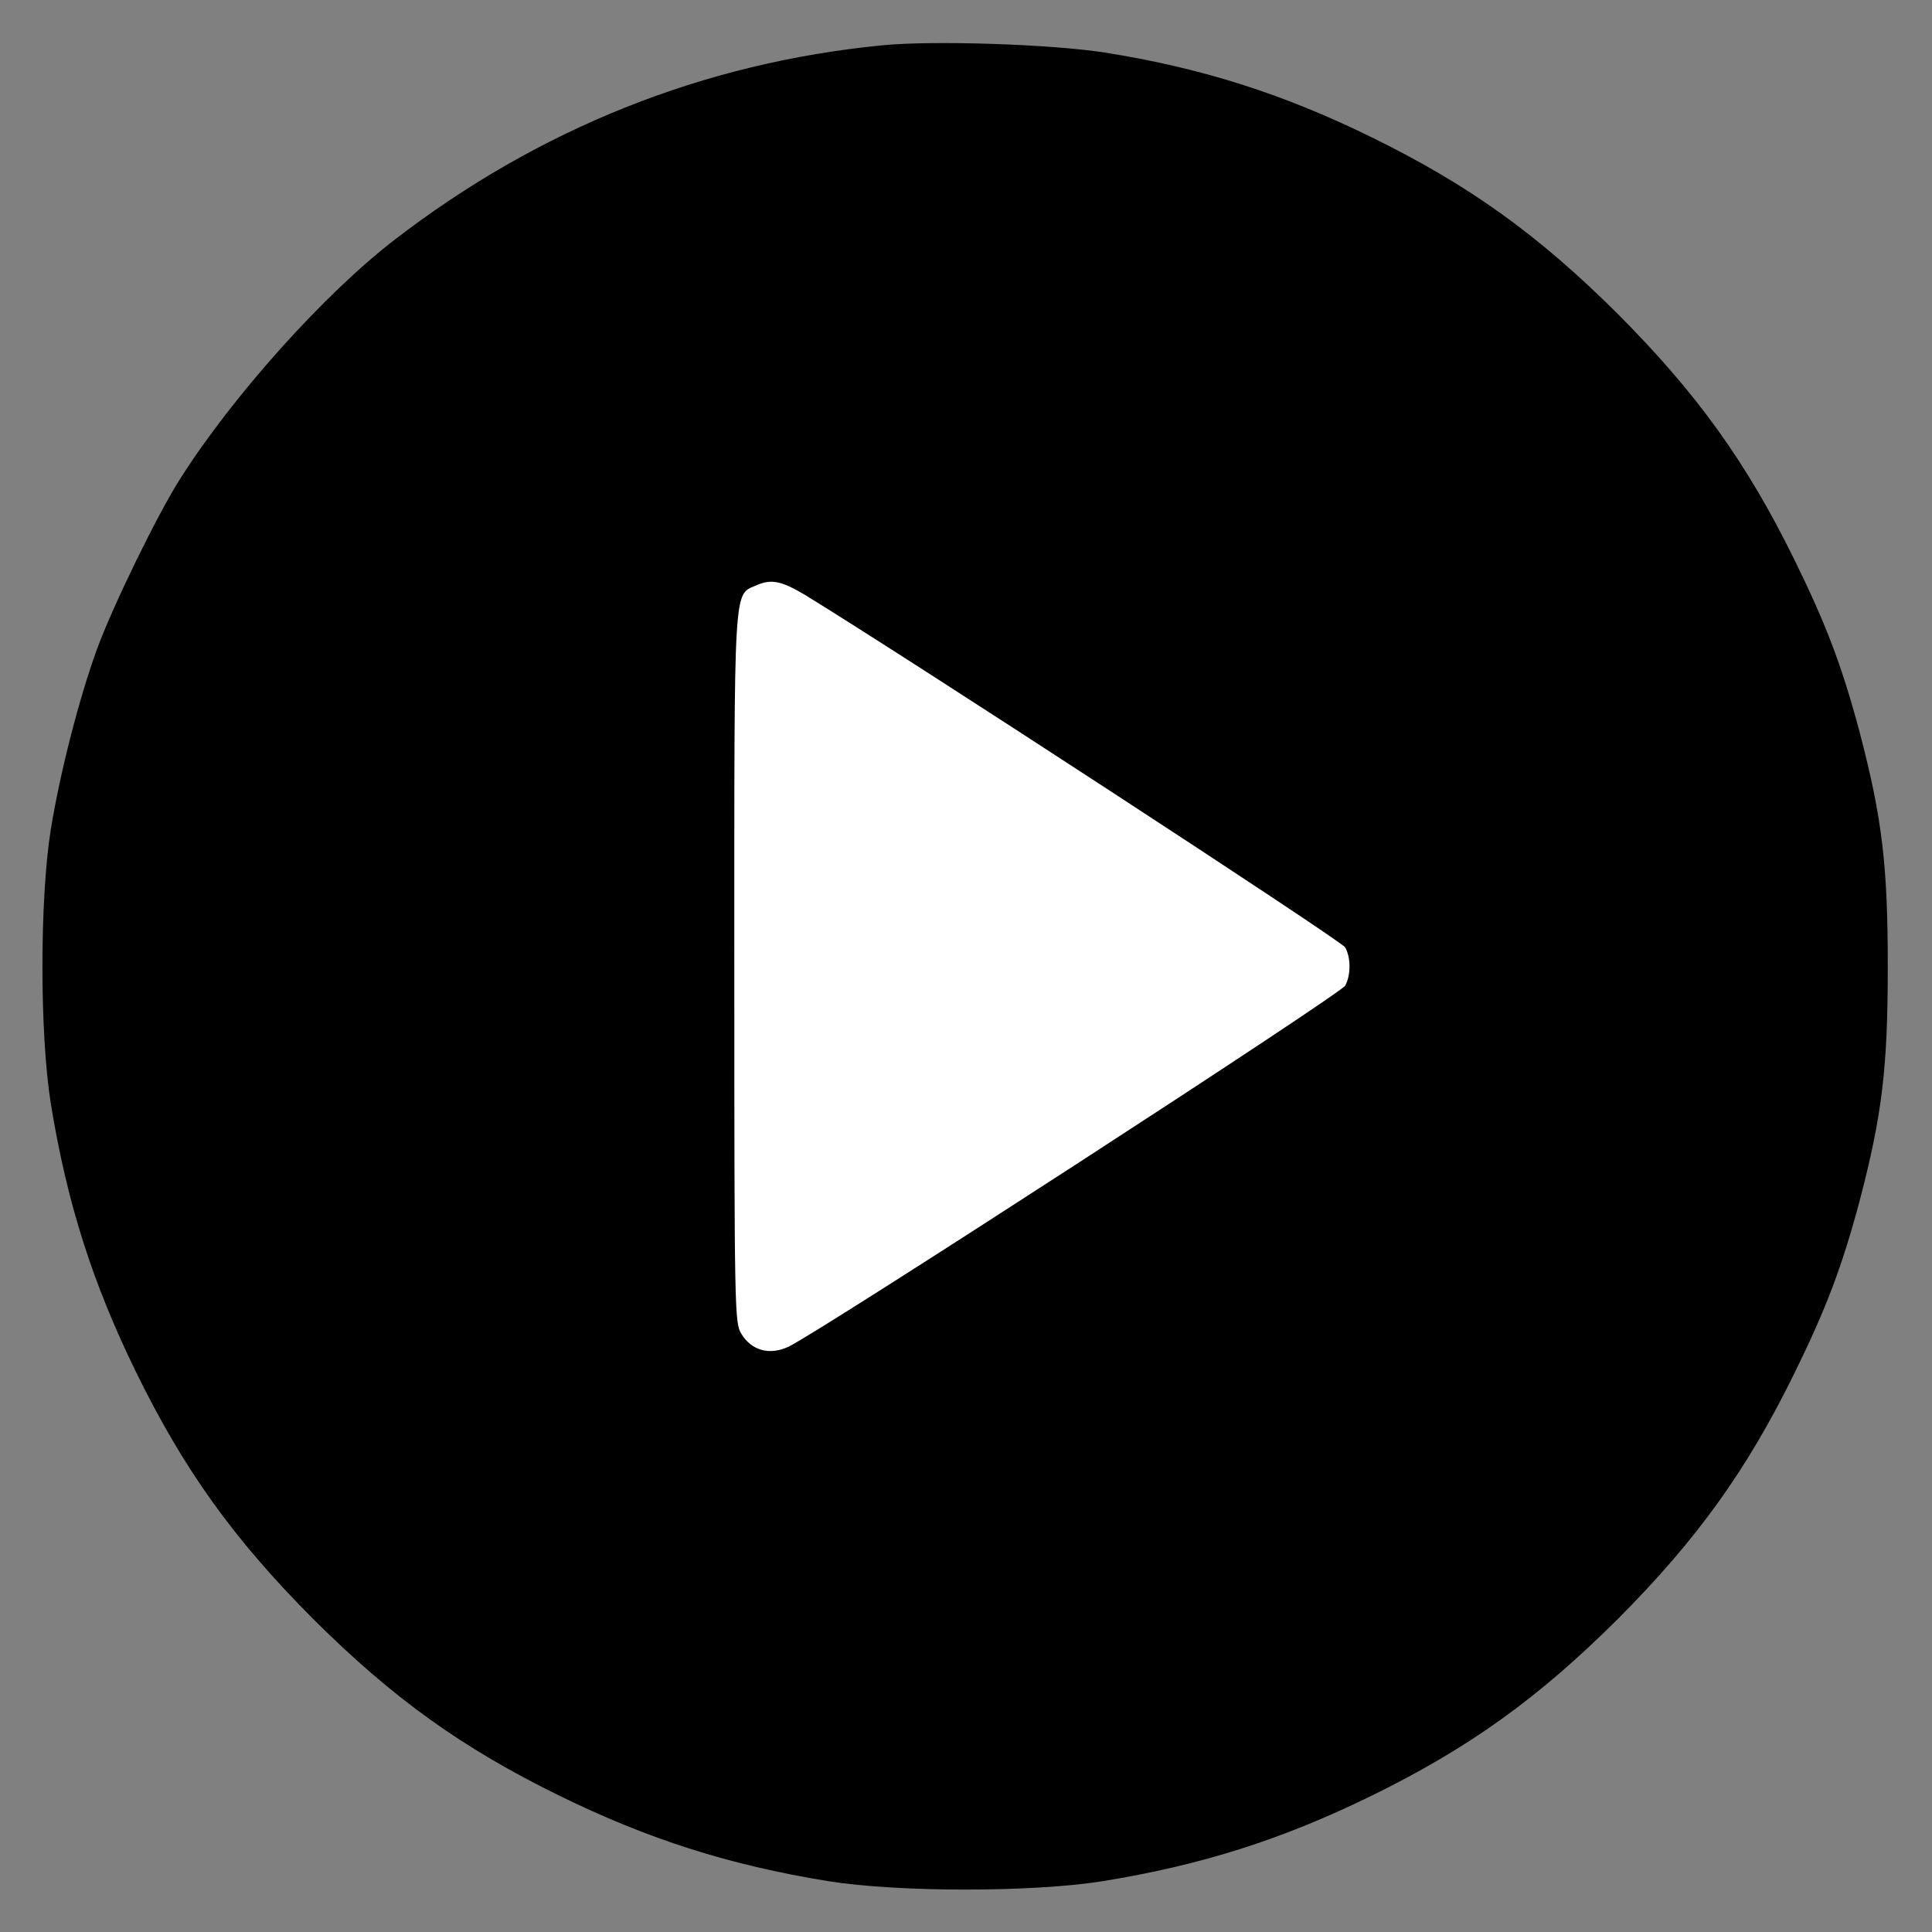
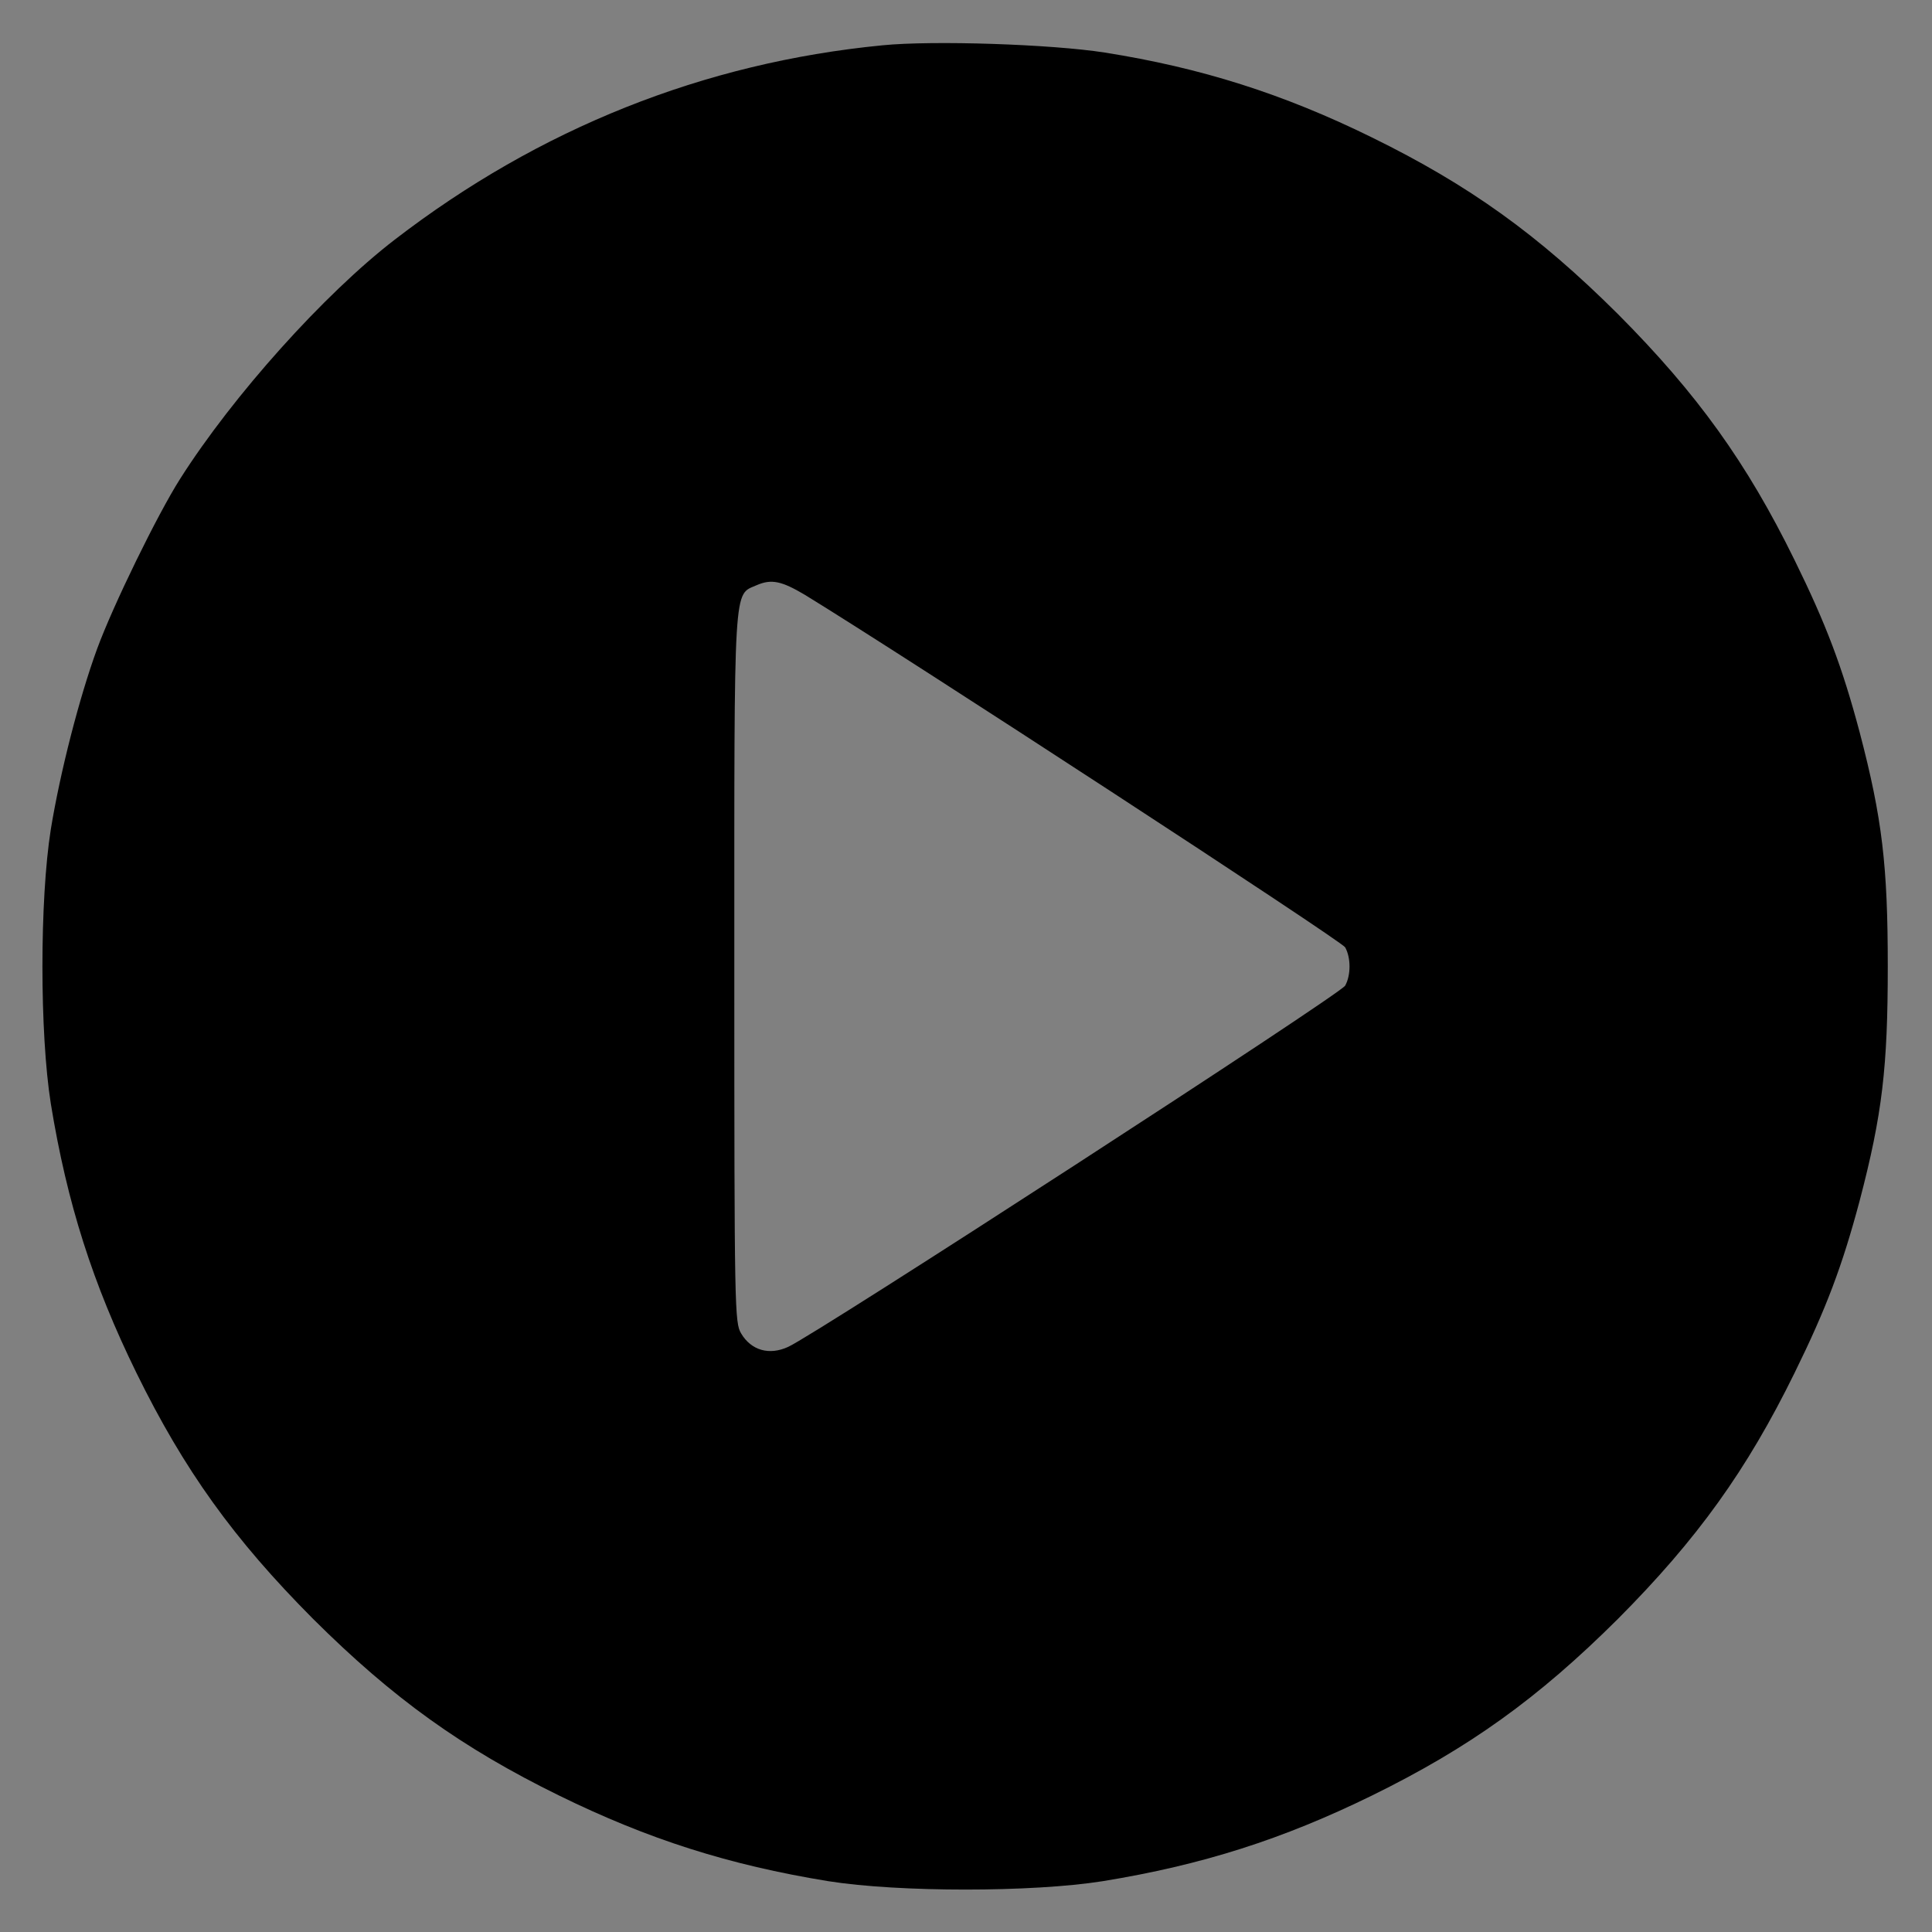
<svg xmlns="http://www.w3.org/2000/svg" width="683" height="683" viewBox="0 0 683 683" fill="none">
  <rect x="0" y="0" width="683" height="683" fill="#808080" stroke="none" />
-   <rect x="201" y="178" width="355" height="332" fill="white" />
  <path d="M311.954 16.017C248.866 22.147 190.631 45.39 139.548 84.724C114.644 103.88 82.334 139.894 63.689 169.267C55.643 181.91 39.935 214.093 34.316 229.418C28.058 246.53 21.29 272.838 17.969 293.144C14.01 318.047 14.01 365.299 17.969 390.202C23.716 425.45 32.783 453.801 48.236 485.345C65.094 519.699 82.59 544.091 110.685 572.315C138.909 600.41 163.301 617.906 197.655 634.764C229.199 650.217 257.55 659.284 292.798 665.031C317.701 668.99 364.953 668.99 389.856 665.031C425.103 659.284 453.455 650.217 484.999 634.764C519.352 617.906 543.745 600.41 571.968 572.315C600.064 544.091 617.56 519.699 634.417 485.345C645.656 462.485 651.275 447.543 657.405 424.556C665.451 393.906 667.366 377.176 667.366 341.673C667.366 306.17 665.451 289.44 657.405 258.79C651.275 235.803 645.656 220.861 634.417 198.001C617.56 163.648 600.064 139.255 571.968 111.032C543.745 82.936 519.352 65.44 484.999 48.583C453.582 33.13 424.465 23.935 390.495 18.571C371.721 15.634 329.833 14.229 311.954 16.017ZM284.497 210.261C319.999 231.972 474.271 332.606 475.548 334.905C477.592 338.608 477.592 344.738 475.548 348.442C473.888 351.507 288.583 471.68 278.622 476.15C271.981 479.215 265.596 477.427 262.02 471.425C259.721 467.594 259.593 463.507 259.593 341.929C259.593 203.237 259.21 210.644 267.639 206.813C272.747 204.642 276.323 205.408 284.497 210.261Z" fill="black" />
</svg>